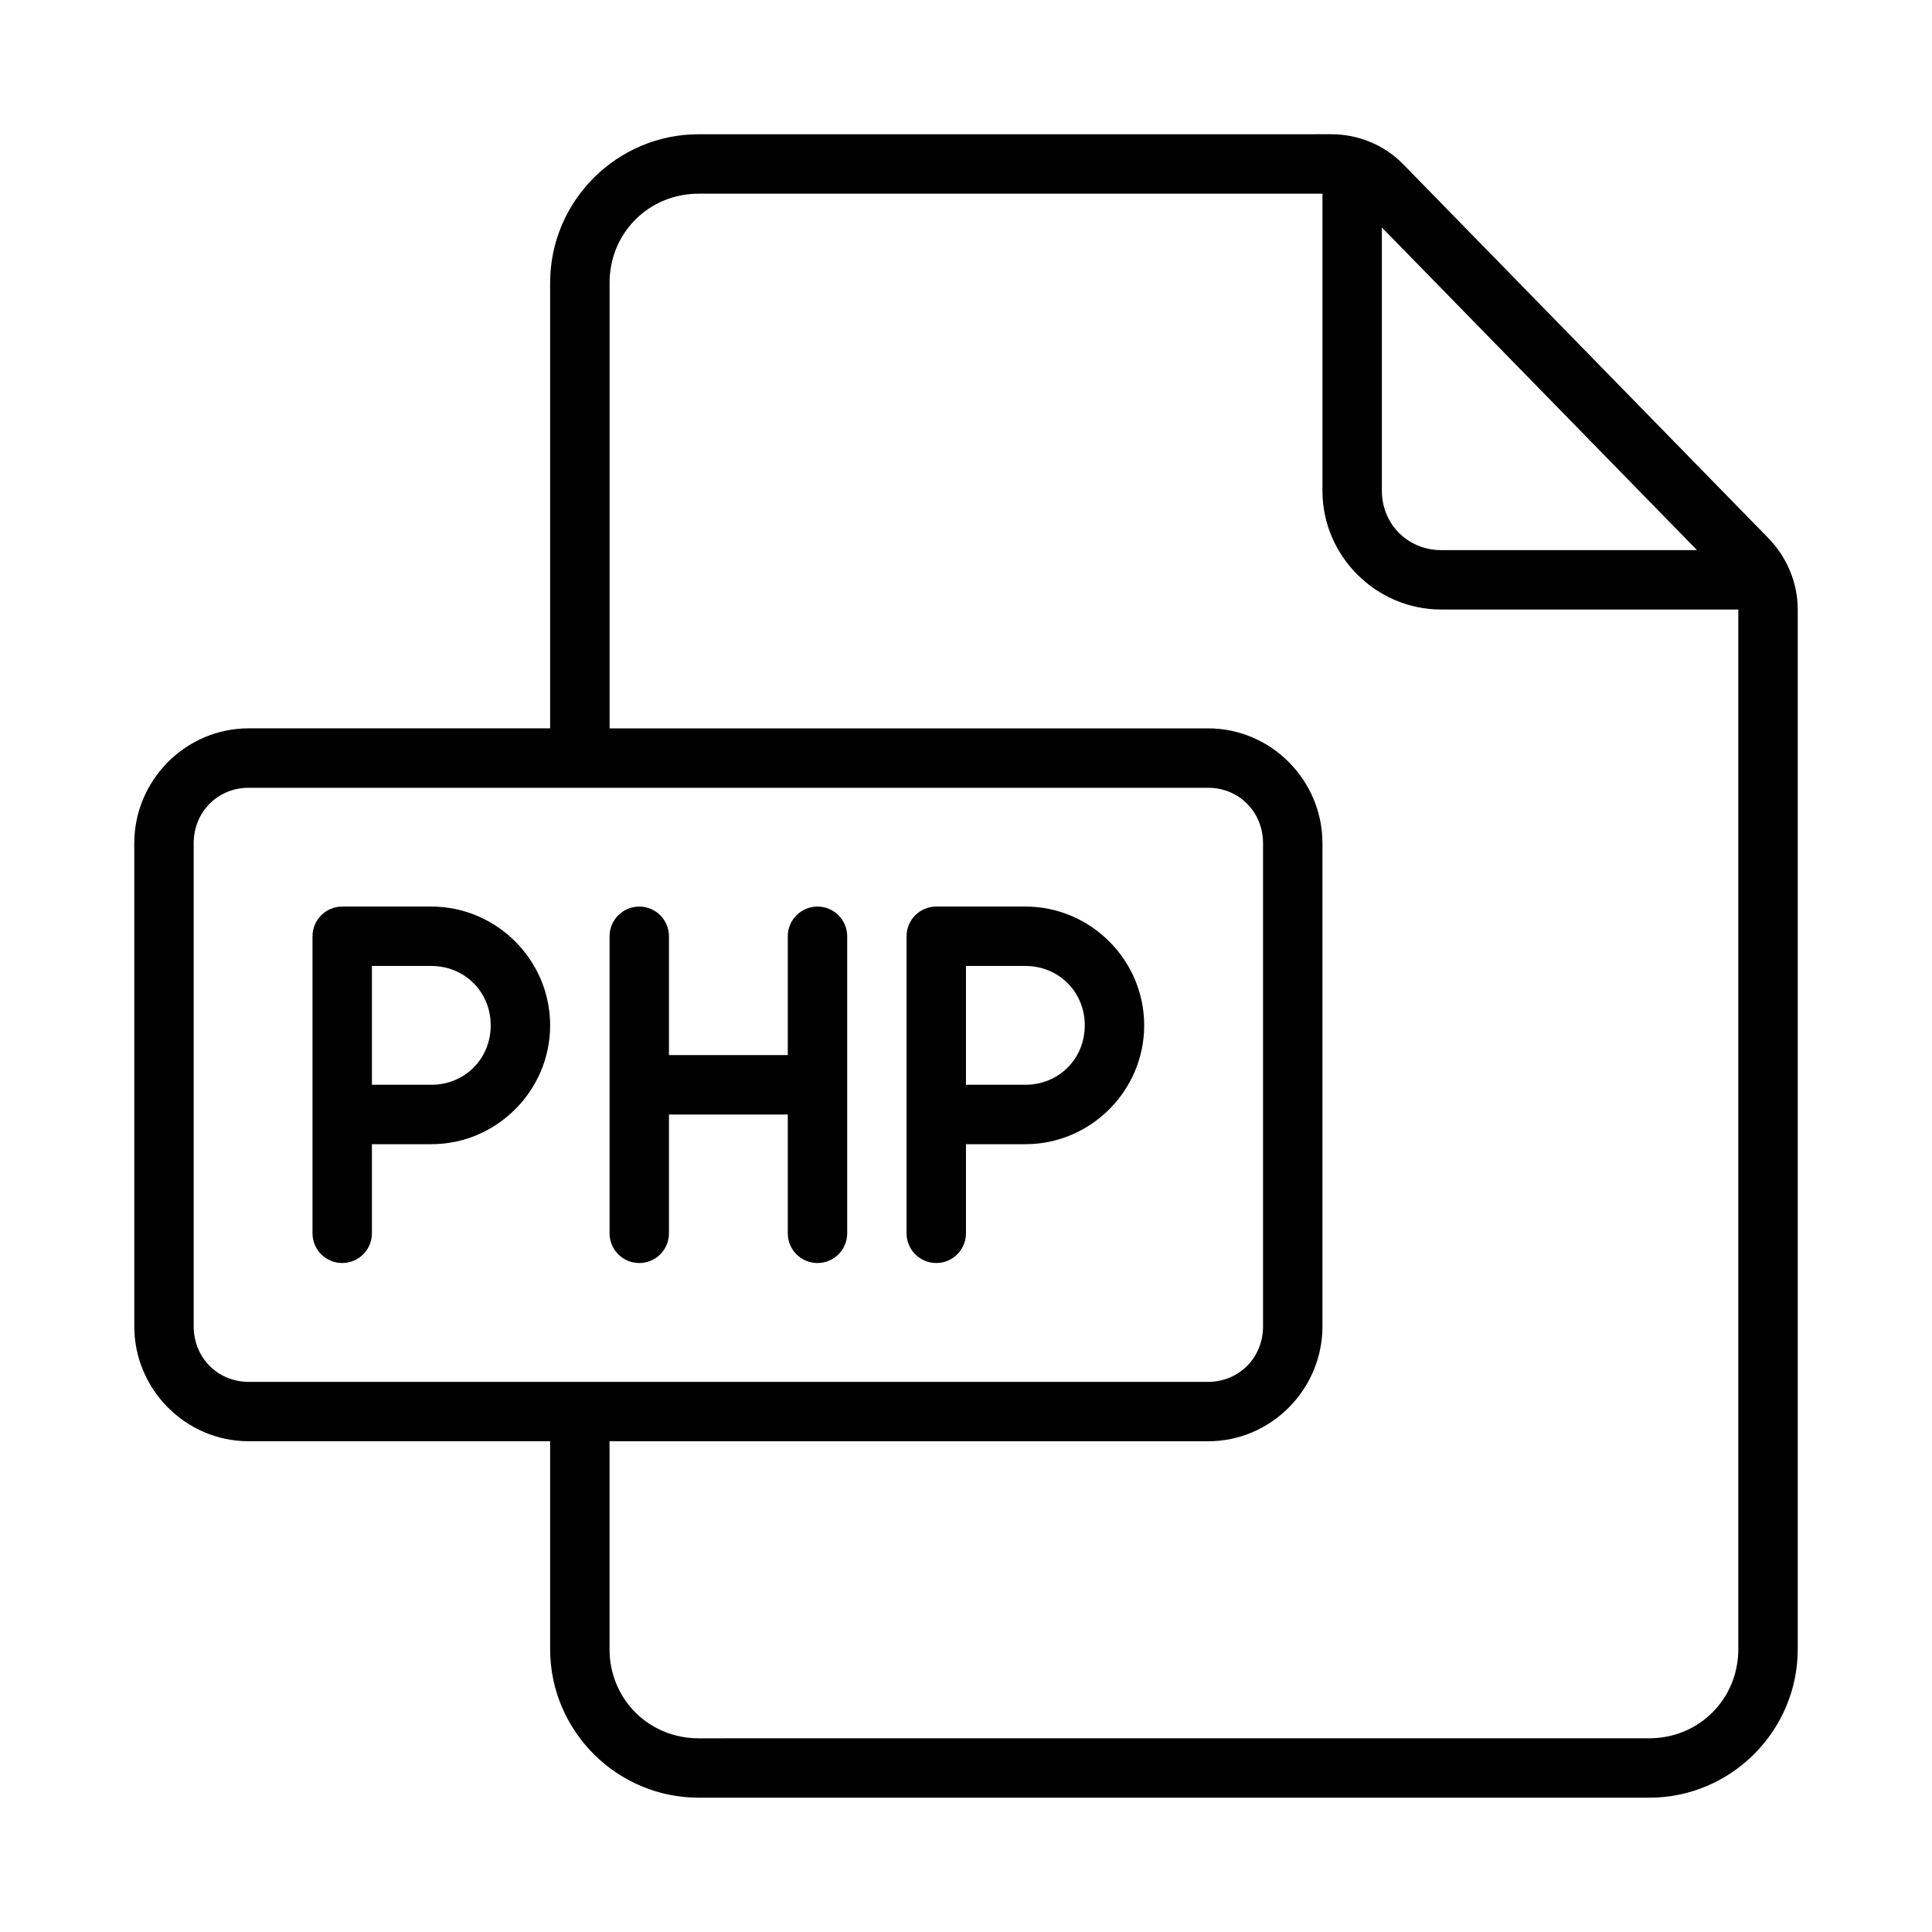
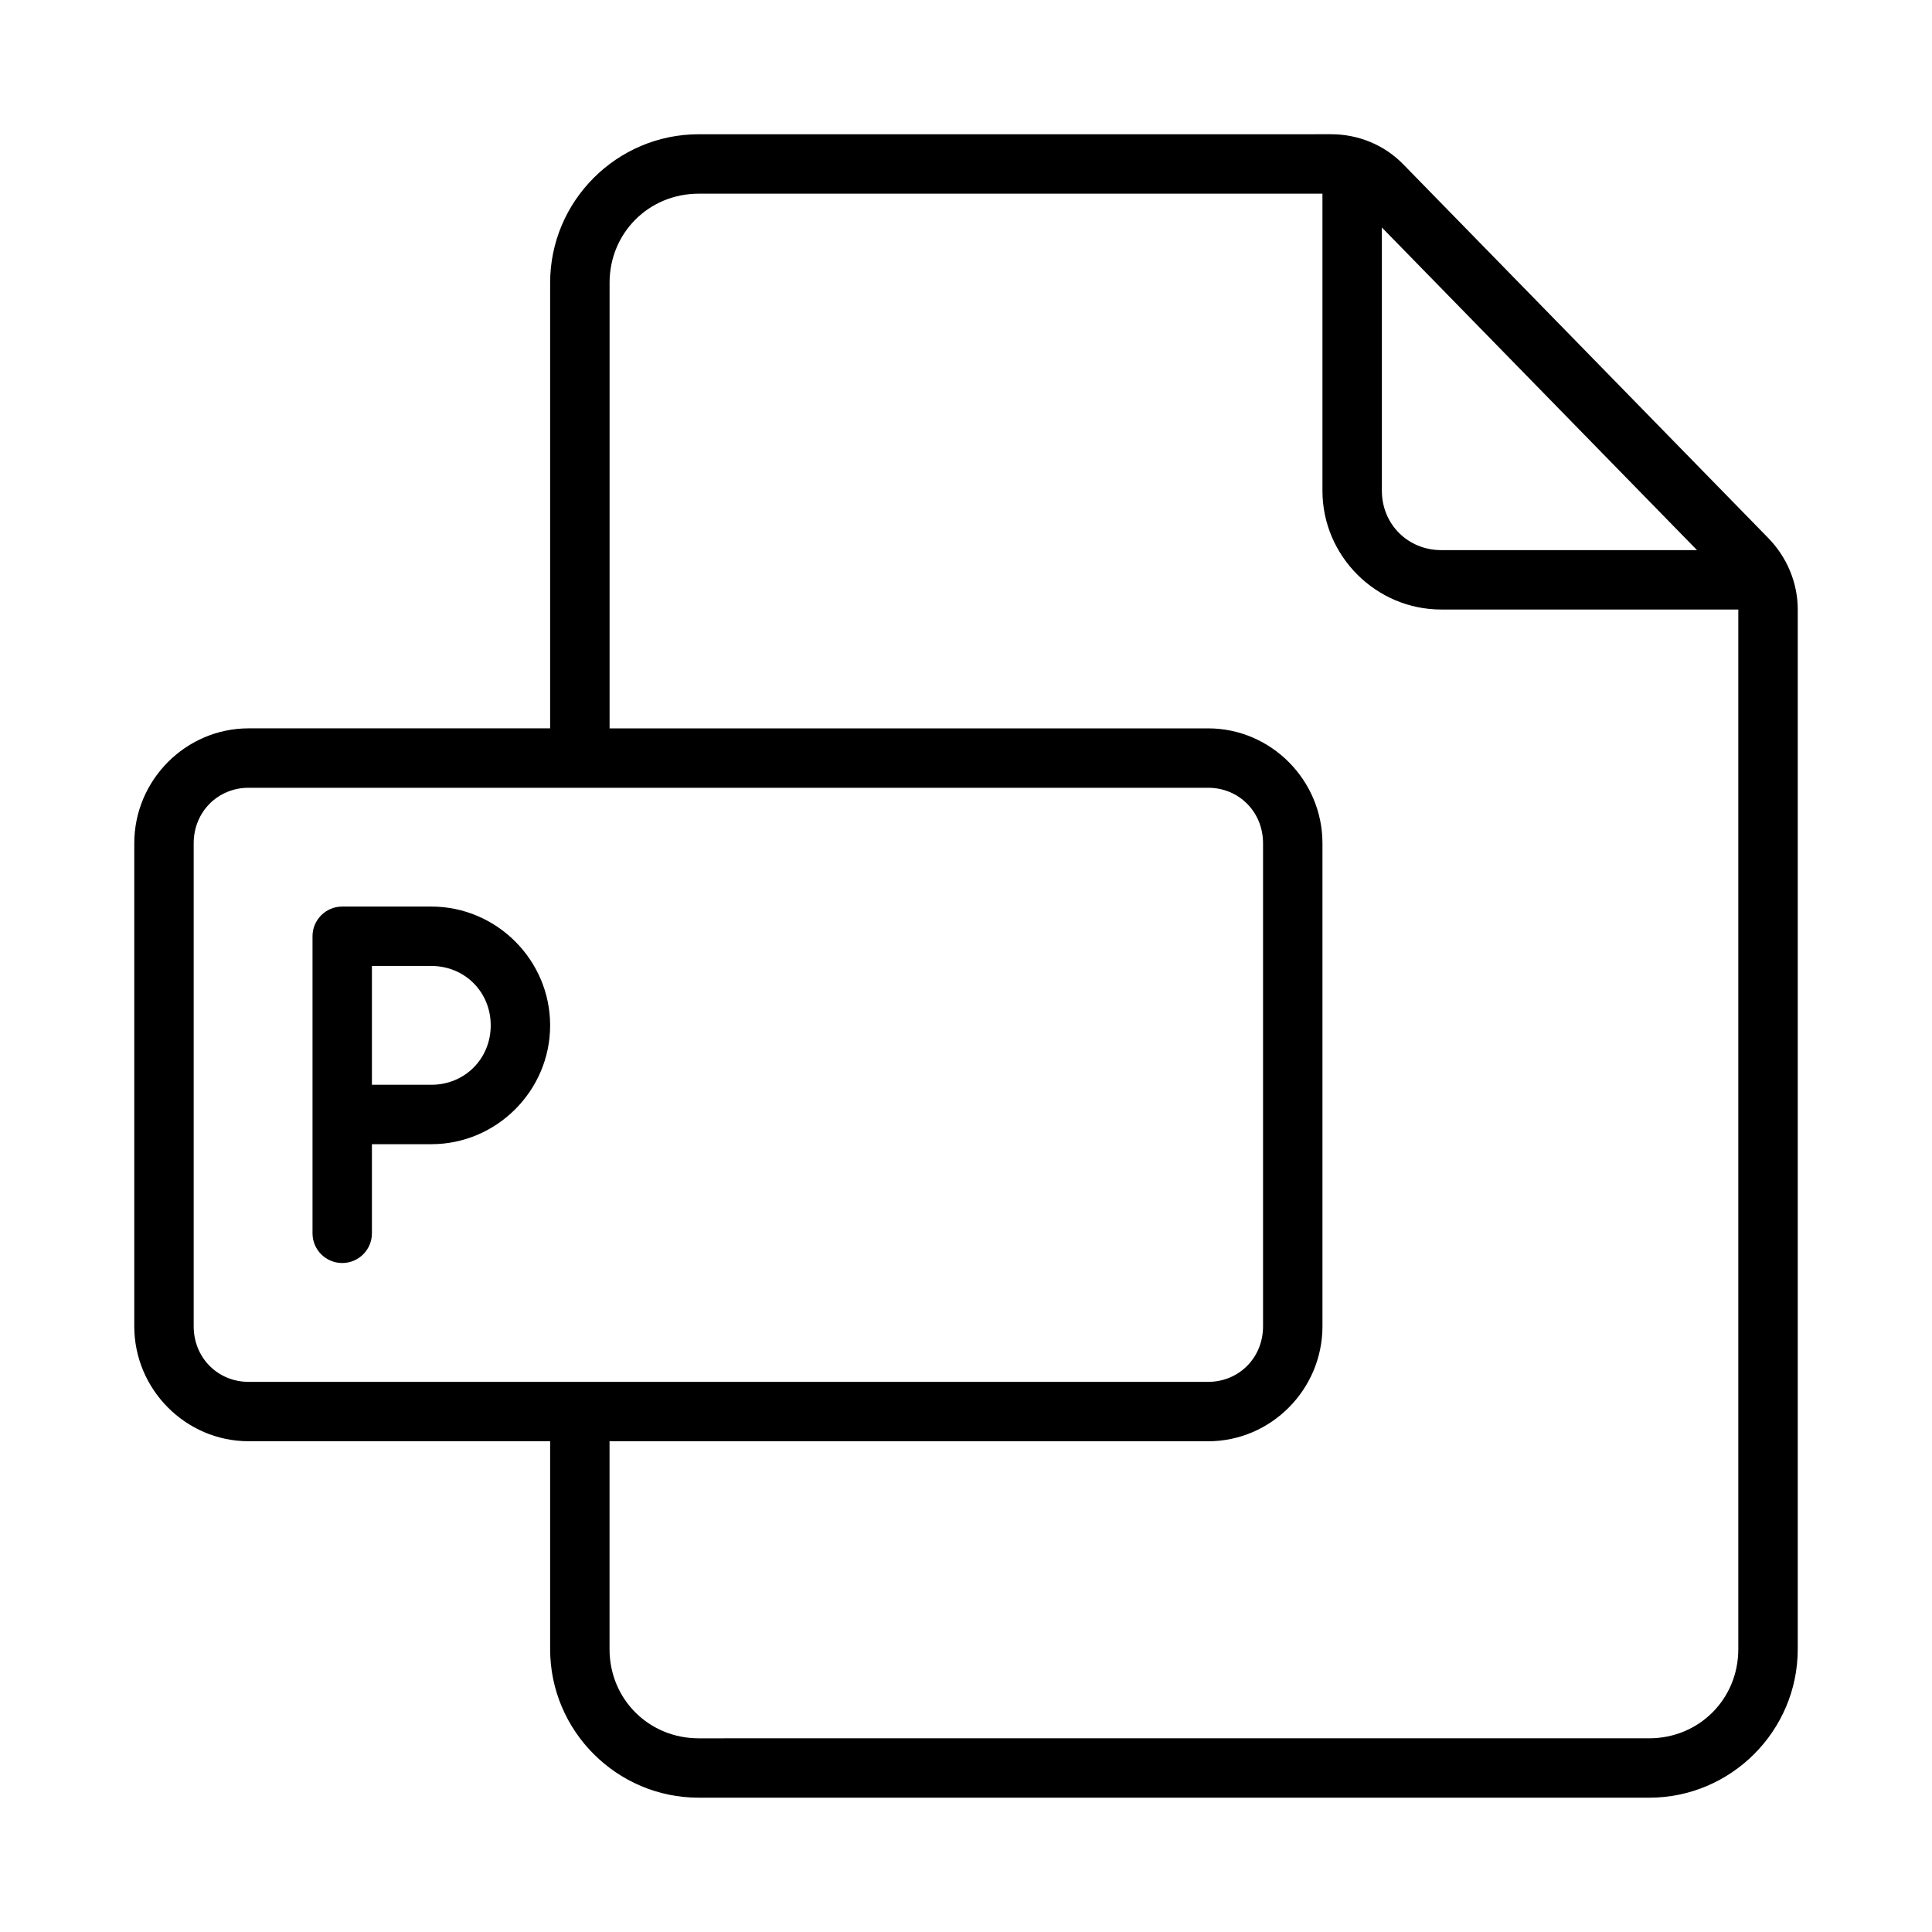
<svg xmlns="http://www.w3.org/2000/svg" fill="#000000" width="800px" height="800px" version="1.1" viewBox="144 144 512 512">
  <g>
    <path d="m329.15 179.58c-21.668 0-39.359 17.691-39.359 39.359v118.08h-79.902c-16.684 0-30.305 13.746-30.305 30.457v128.01c0 16.711 13.621 30.457 30.305 30.457h79.902v55.105c0 21.668 17.691 39.359 39.359 39.359h251.91c21.668 0 39.359-17.691 39.359-39.359v-275.52c0-7.168-2.918-13.93-7.809-18.941l-96.77-99.078c-5.066-5.184-11.984-7.934-19.066-7.934zm0 15.742h165.31v78.719c0 17.309 14.18 31.488 31.488 31.488h78.719v275.52c0 13.219-10.398 23.617-23.617 23.617l-251.9 0.004c-13.219 0-23.617-10.398-23.617-23.617v-55.105l158.63 0.004c16.68-0.004 30.301-13.75 30.301-30.461v-128.01c0-16.711-13.621-30.457-30.301-30.457h-158.62v-118.08c0-13.219 10.398-23.617 23.617-23.617zm181.06 8.965 83.516 85.5h-67.773c-8.859 0-15.742-6.887-15.742-15.742zm-300.32 148.48h254.27c8.172 0 14.559 6.394 14.559 14.715v128.01c0 8.32-6.387 14.715-14.559 14.715h-254.27c-8.176 0-14.562-6.394-14.562-14.715v-128.01c0-8.32 6.387-14.715 14.562-14.715z" />
    <path d="m234.69 384.25c-4.348 0-7.871 3.523-7.871 7.871v78.719c0 4.348 3.523 7.871 7.871 7.871s7.871-3.523 7.871-7.871v-23.617h15.742c17.309 0 31.488-14.18 31.488-31.488 0-17.309-14.18-31.488-31.488-31.488zm7.871 15.742h15.742c8.859 0 15.742 6.887 15.742 15.742 0 8.859-6.887 15.742-15.742 15.742h-15.742z" />
-     <path d="m313.41 384.25c-4.348 0-7.871 3.523-7.871 7.871v78.723c0 2.086 0.828 4.09 2.305 5.566 1.477 1.477 3.481 2.305 5.566 2.305s4.09-0.828 5.566-2.305c1.477-1.477 2.305-3.481 2.305-5.566v-31.488h31.488v31.488c0 2.086 0.832 4.09 2.305 5.566 1.477 1.477 3.481 2.305 5.566 2.305 2.09 0 4.09-0.828 5.566-2.305 1.477-1.477 2.309-3.481 2.309-5.566v-78.723c0-2.086-0.832-4.09-2.309-5.566-1.477-1.473-3.477-2.305-5.566-2.305-4.348 0-7.871 3.523-7.871 7.871v31.488h-31.488v-31.488c0-2.086-0.828-4.09-2.305-5.566-1.477-1.473-3.481-2.305-5.566-2.305z" />
-     <path d="m392.12 384.25c-4.348 0-7.871 3.523-7.871 7.871v78.719c0 4.348 3.523 7.871 7.871 7.871s7.871-3.523 7.871-7.871v-23.617h15.742c17.309 0 31.488-14.18 31.488-31.488 0-17.309-14.18-31.488-31.488-31.488zm7.871 15.742h15.742c8.859 0 15.742 6.887 15.742 15.742 0 8.859-6.887 15.742-15.742 15.742h-15.742z" />
  </g>
</svg>